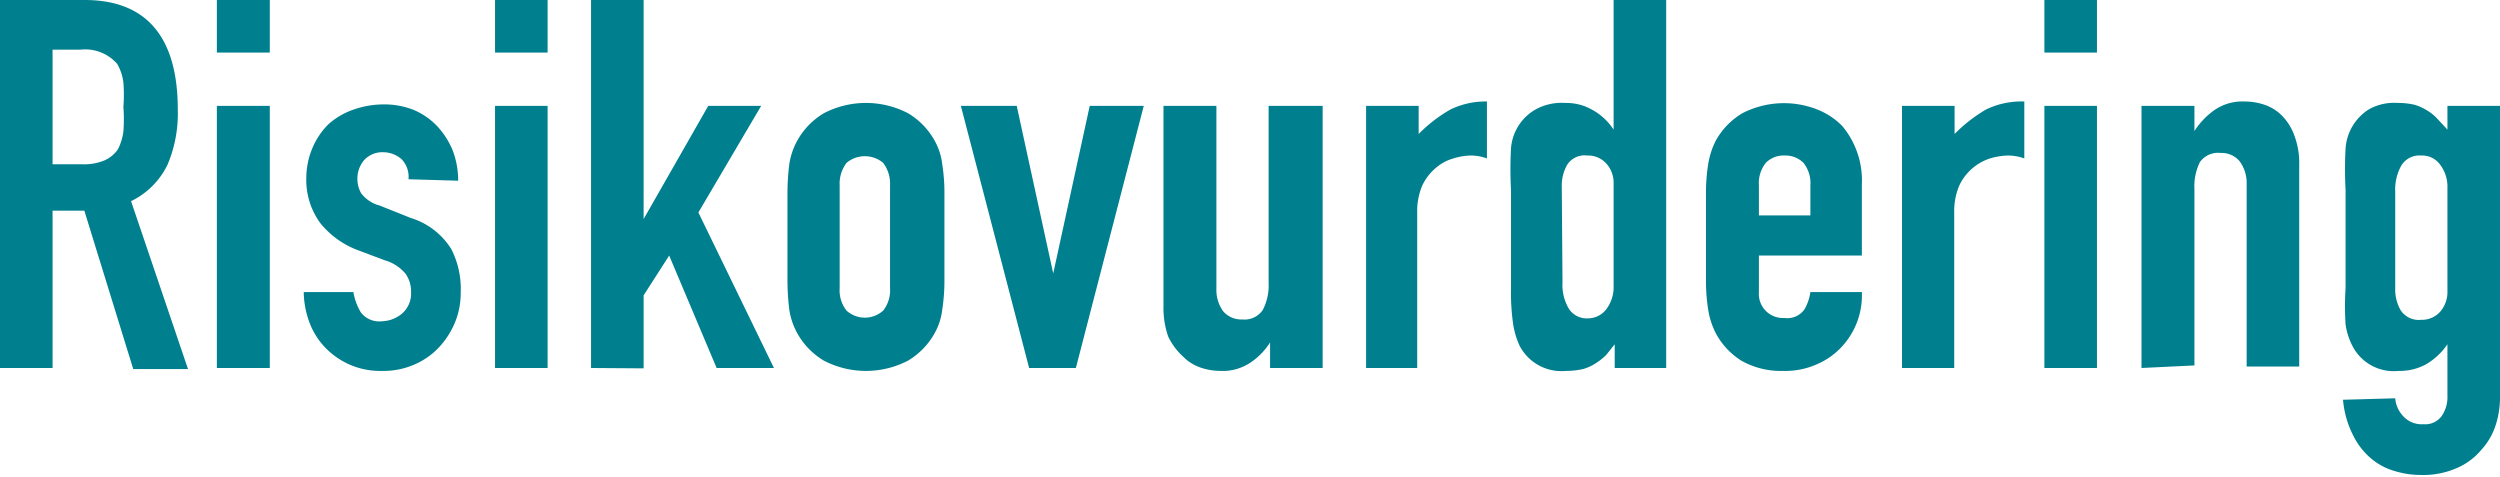
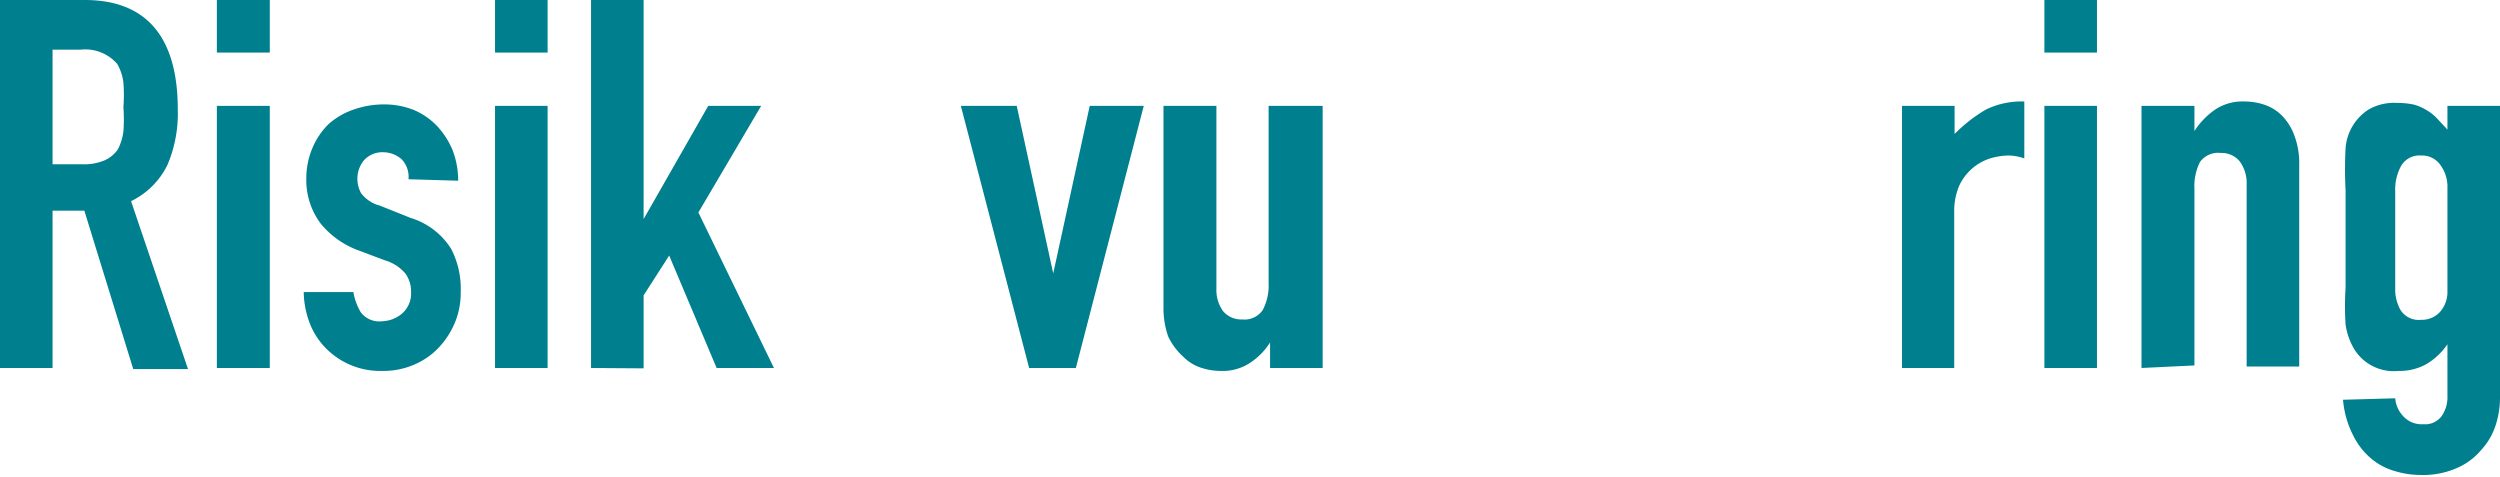
<svg xmlns="http://www.w3.org/2000/svg" viewBox="0 0 68.48 13.06">
  <defs>
    <style>.cls-1{fill:#00808e;}</style>
  </defs>
  <g id="Layer_1" data-name="Layer 1">
    <path class="cls-1" d="M0,10.08V0H2.32C4,0,4.87,1,4.87,3a3.6,3.6,0,0,1-.28,1.51,2.15,2.15,0,0,1-1,1l1.56,4.6H3.65L2.31,5.77H1.44v4.31ZM1.44,1.36V4.5h.82a1.45,1.45,0,0,0,.61-.11.88.88,0,0,0,.36-.3,1.49,1.49,0,0,0,.15-.49,4.47,4.47,0,0,0,0-.67,4.38,4.38,0,0,0,0-.67,1.34,1.34,0,0,0-.17-.51,1.16,1.16,0,0,0-1-.39Z" />
    <path class="cls-1" d="M5.94,1.44V0H7.39V1.44Zm0,8.64V2.9H7.39v7.18Z" />
    <path class="cls-1" d="M11.19,4.91A.7.7,0,0,0,11,4.36a.78.78,0,0,0-.5-.19.68.68,0,0,0-.53.22.79.79,0,0,0-.18.51.81.81,0,0,0,.1.39.93.93,0,0,0,.51.34l.85.34a2,2,0,0,1,1.11.85A2.38,2.38,0,0,1,12.62,8a2.13,2.13,0,0,1-.16.84,2.29,2.29,0,0,1-.45.69,2,2,0,0,1-.67.46,2.11,2.11,0,0,1-.87.17A2.08,2.08,0,0,1,9,9.61a2,2,0,0,1-.48-.67A2.45,2.45,0,0,1,8.32,8H9.68a1.59,1.59,0,0,0,.2.55.63.63,0,0,0,.58.25A.89.89,0,0,0,11,8.6.73.73,0,0,0,11.26,8a.84.84,0,0,0-.15-.5,1.15,1.15,0,0,0-.57-.37l-.69-.26a2.41,2.41,0,0,1-1.07-.75,2,2,0,0,1-.39-1.23,2.14,2.14,0,0,1,.17-.84A2,2,0,0,1,9,3.4,2,2,0,0,1,9.69,3a2.48,2.48,0,0,1,.82-.14,2.18,2.18,0,0,1,.82.15,1.92,1.92,0,0,1,.64.44,2.2,2.2,0,0,1,.43.67,2.31,2.31,0,0,1,.15.83Z" />
    <path class="cls-1" d="M13.56,1.44V0H15V1.44Zm0,8.64V2.9H15v7.18Z" />
    <path class="cls-1" d="M16.19,10.08V0h1.44V6h0L19.4,2.9h1.45L19.13,5.82l2.07,4.26H19.63L18.33,7l-.7,1.09v2Z" />
-     <path class="cls-1" d="M21.57,5.31a6.64,6.64,0,0,1,.05-.81,1.92,1.92,0,0,1,.22-.65,2,2,0,0,1,.73-.75,2.5,2.5,0,0,1,2.3,0,2,2,0,0,1,.73.75,1.72,1.72,0,0,1,.21.65,5,5,0,0,1,.06.81V7.67a5.13,5.13,0,0,1-.06.81,1.72,1.72,0,0,1-.21.65,2,2,0,0,1-.73.75,2.5,2.5,0,0,1-2.3,0,2,2,0,0,1-.73-.75,1.92,1.92,0,0,1-.22-.65,6.77,6.77,0,0,1-.05-.81ZM23,7.9a.89.89,0,0,0,.19.61.75.75,0,0,0,1,0,.89.89,0,0,0,.19-.61V5.08a.94.94,0,0,0-.19-.62.78.78,0,0,0-1,0,.94.94,0,0,0-.19.62Z" />
    <path class="cls-1" d="M31.33,2.9l-1.86,7.18H28.19L26.32,2.9h1.53l1,4.59h0l1-4.59Z" />
    <path class="cls-1" d="M36.23,2.9v7.18H34.79v-.7h0a1.84,1.84,0,0,1-.55.56,1.36,1.36,0,0,1-.81.22,1.7,1.7,0,0,1-.54-.09,1.22,1.22,0,0,1-.48-.3A1.77,1.77,0,0,1,32,9.22a2.37,2.37,0,0,1-.13-.81V2.9h1.45v5a1,1,0,0,0,.18.62.65.65,0,0,0,.53.23.6.6,0,0,0,.56-.26,1.44,1.44,0,0,0,.16-.73V2.9Z" />
-     <path class="cls-1" d="M37.42,10.08V2.9h1.44v.77A4,4,0,0,1,39.73,3a2.19,2.19,0,0,1,1-.22V4.34a1.27,1.27,0,0,0-.44-.08,1.72,1.72,0,0,0-.48.08,1.25,1.25,0,0,0-.48.26,1.4,1.4,0,0,0-.37.48,1.78,1.78,0,0,0-.14.74v4.26Z" />
-     <path class="cls-1" d="M44.23,10.08V9.43L44,9.72a1.63,1.63,0,0,1-.29.23,1.25,1.25,0,0,1-.35.16,2.12,2.12,0,0,1-.47.05,1.29,1.29,0,0,1-1.26-.68,2.16,2.16,0,0,1-.18-.59,6,6,0,0,1-.06-1V5.21a10.28,10.28,0,0,1,0-1.15A1.34,1.34,0,0,1,42.06,3a1.47,1.47,0,0,1,.81-.18,1.44,1.44,0,0,1,.75.19,1.66,1.66,0,0,1,.58.54h0V0h1.44V10.08ZM42.8,7.74a1.27,1.27,0,0,0,.17.71.58.58,0,0,0,.53.27A.63.63,0,0,0,44,8.47a1,1,0,0,0,.2-.64V5A.78.78,0,0,0,44,4.48a.67.67,0,0,0-.52-.22.57.57,0,0,0-.55.25,1.16,1.16,0,0,0-.15.6Z" />
-     <path class="cls-1" d="M51,7H48.18V8a.66.66,0,0,0,.7.71.57.57,0,0,0,.55-.24A1.3,1.3,0,0,0,49.59,8H51a2.07,2.07,0,0,1-.58,1.53,2,2,0,0,1-.68.46,2.11,2.11,0,0,1-.89.17,2.2,2.2,0,0,1-1.15-.28A2,2,0,0,1,47,9.13a2.16,2.16,0,0,1-.21-.65,5.13,5.13,0,0,1-.06-.81V5.31a5,5,0,0,1,.06-.81A2.16,2.16,0,0,1,47,3.85a2,2,0,0,1,.73-.75A2.49,2.49,0,0,1,49.78,3a1.94,1.94,0,0,1,.69.46A2.32,2.32,0,0,1,51,5.05ZM48.18,5.9h1.41V5.08a.89.89,0,0,0-.19-.62.7.7,0,0,0-.52-.2.68.68,0,0,0-.51.2.89.89,0,0,0-.19.62Z" />
    <path class="cls-1" d="M52.1,10.08V2.9h1.44v.77A4.17,4.17,0,0,1,54.4,3a2.23,2.23,0,0,1,1.05-.22V4.34A1.32,1.32,0,0,0,55,4.26a1.85,1.85,0,0,0-.49.08,1.41,1.41,0,0,0-.84.74,1.78,1.78,0,0,0-.14.74v4.26Z" />
    <path class="cls-1" d="M56,1.44V0h1.44V1.44Zm0,8.64V2.9h1.44v7.18Z" />
    <path class="cls-1" d="M58.66,10.08V2.9h1.45v.69h0A2.06,2.06,0,0,1,60.68,3a1.36,1.36,0,0,1,.81-.22,1.7,1.7,0,0,1,.54.09,1.22,1.22,0,0,1,.48.3,1.51,1.51,0,0,1,.34.55,2.15,2.15,0,0,1,.13.81v5.51H61.54v-5a1,1,0,0,0-.19-.62.64.64,0,0,0-.52-.23.61.61,0,0,0-.57.25,1.49,1.49,0,0,0-.15.74v4.83Z" />
    <path class="cls-1" d="M65.61,10.91a.8.8,0,0,0,.21.48.68.68,0,0,0,.56.23.56.56,0,0,0,.5-.22.91.91,0,0,0,.16-.56V9.43h0a1.83,1.83,0,0,1-.57.54,1.49,1.49,0,0,1-.77.19,1.27,1.27,0,0,1-1.26-.68,1.86,1.86,0,0,1-.19-.59,7.75,7.75,0,0,1,0-1V5.21a10.88,10.88,0,0,1,0-1.15A1.38,1.38,0,0,1,64.88,3a1.41,1.41,0,0,1,.8-.18,2,2,0,0,1,.46.05,1.39,1.39,0,0,1,.35.16,1.23,1.23,0,0,1,.28.23l.27.29V2.9h1.44v8a2.45,2.45,0,0,1-.12.75,1.82,1.82,0,0,1-.39.67,1.79,1.79,0,0,1-.67.5,2.29,2.29,0,0,1-1,.19,2.38,2.38,0,0,1-.68-.1A1.74,1.74,0,0,1,65,12.6a1.92,1.92,0,0,1-.53-.65,2.62,2.62,0,0,1-.29-1Zm0-3a1.13,1.13,0,0,0,.15.59.59.59,0,0,0,.56.26.67.67,0,0,0,.52-.22.82.82,0,0,0,.2-.56V5.15a1,1,0,0,0-.2-.64.61.61,0,0,0-.52-.25.58.58,0,0,0-.54.27,1.33,1.33,0,0,0-.17.71Z" />
  </g>
</svg>